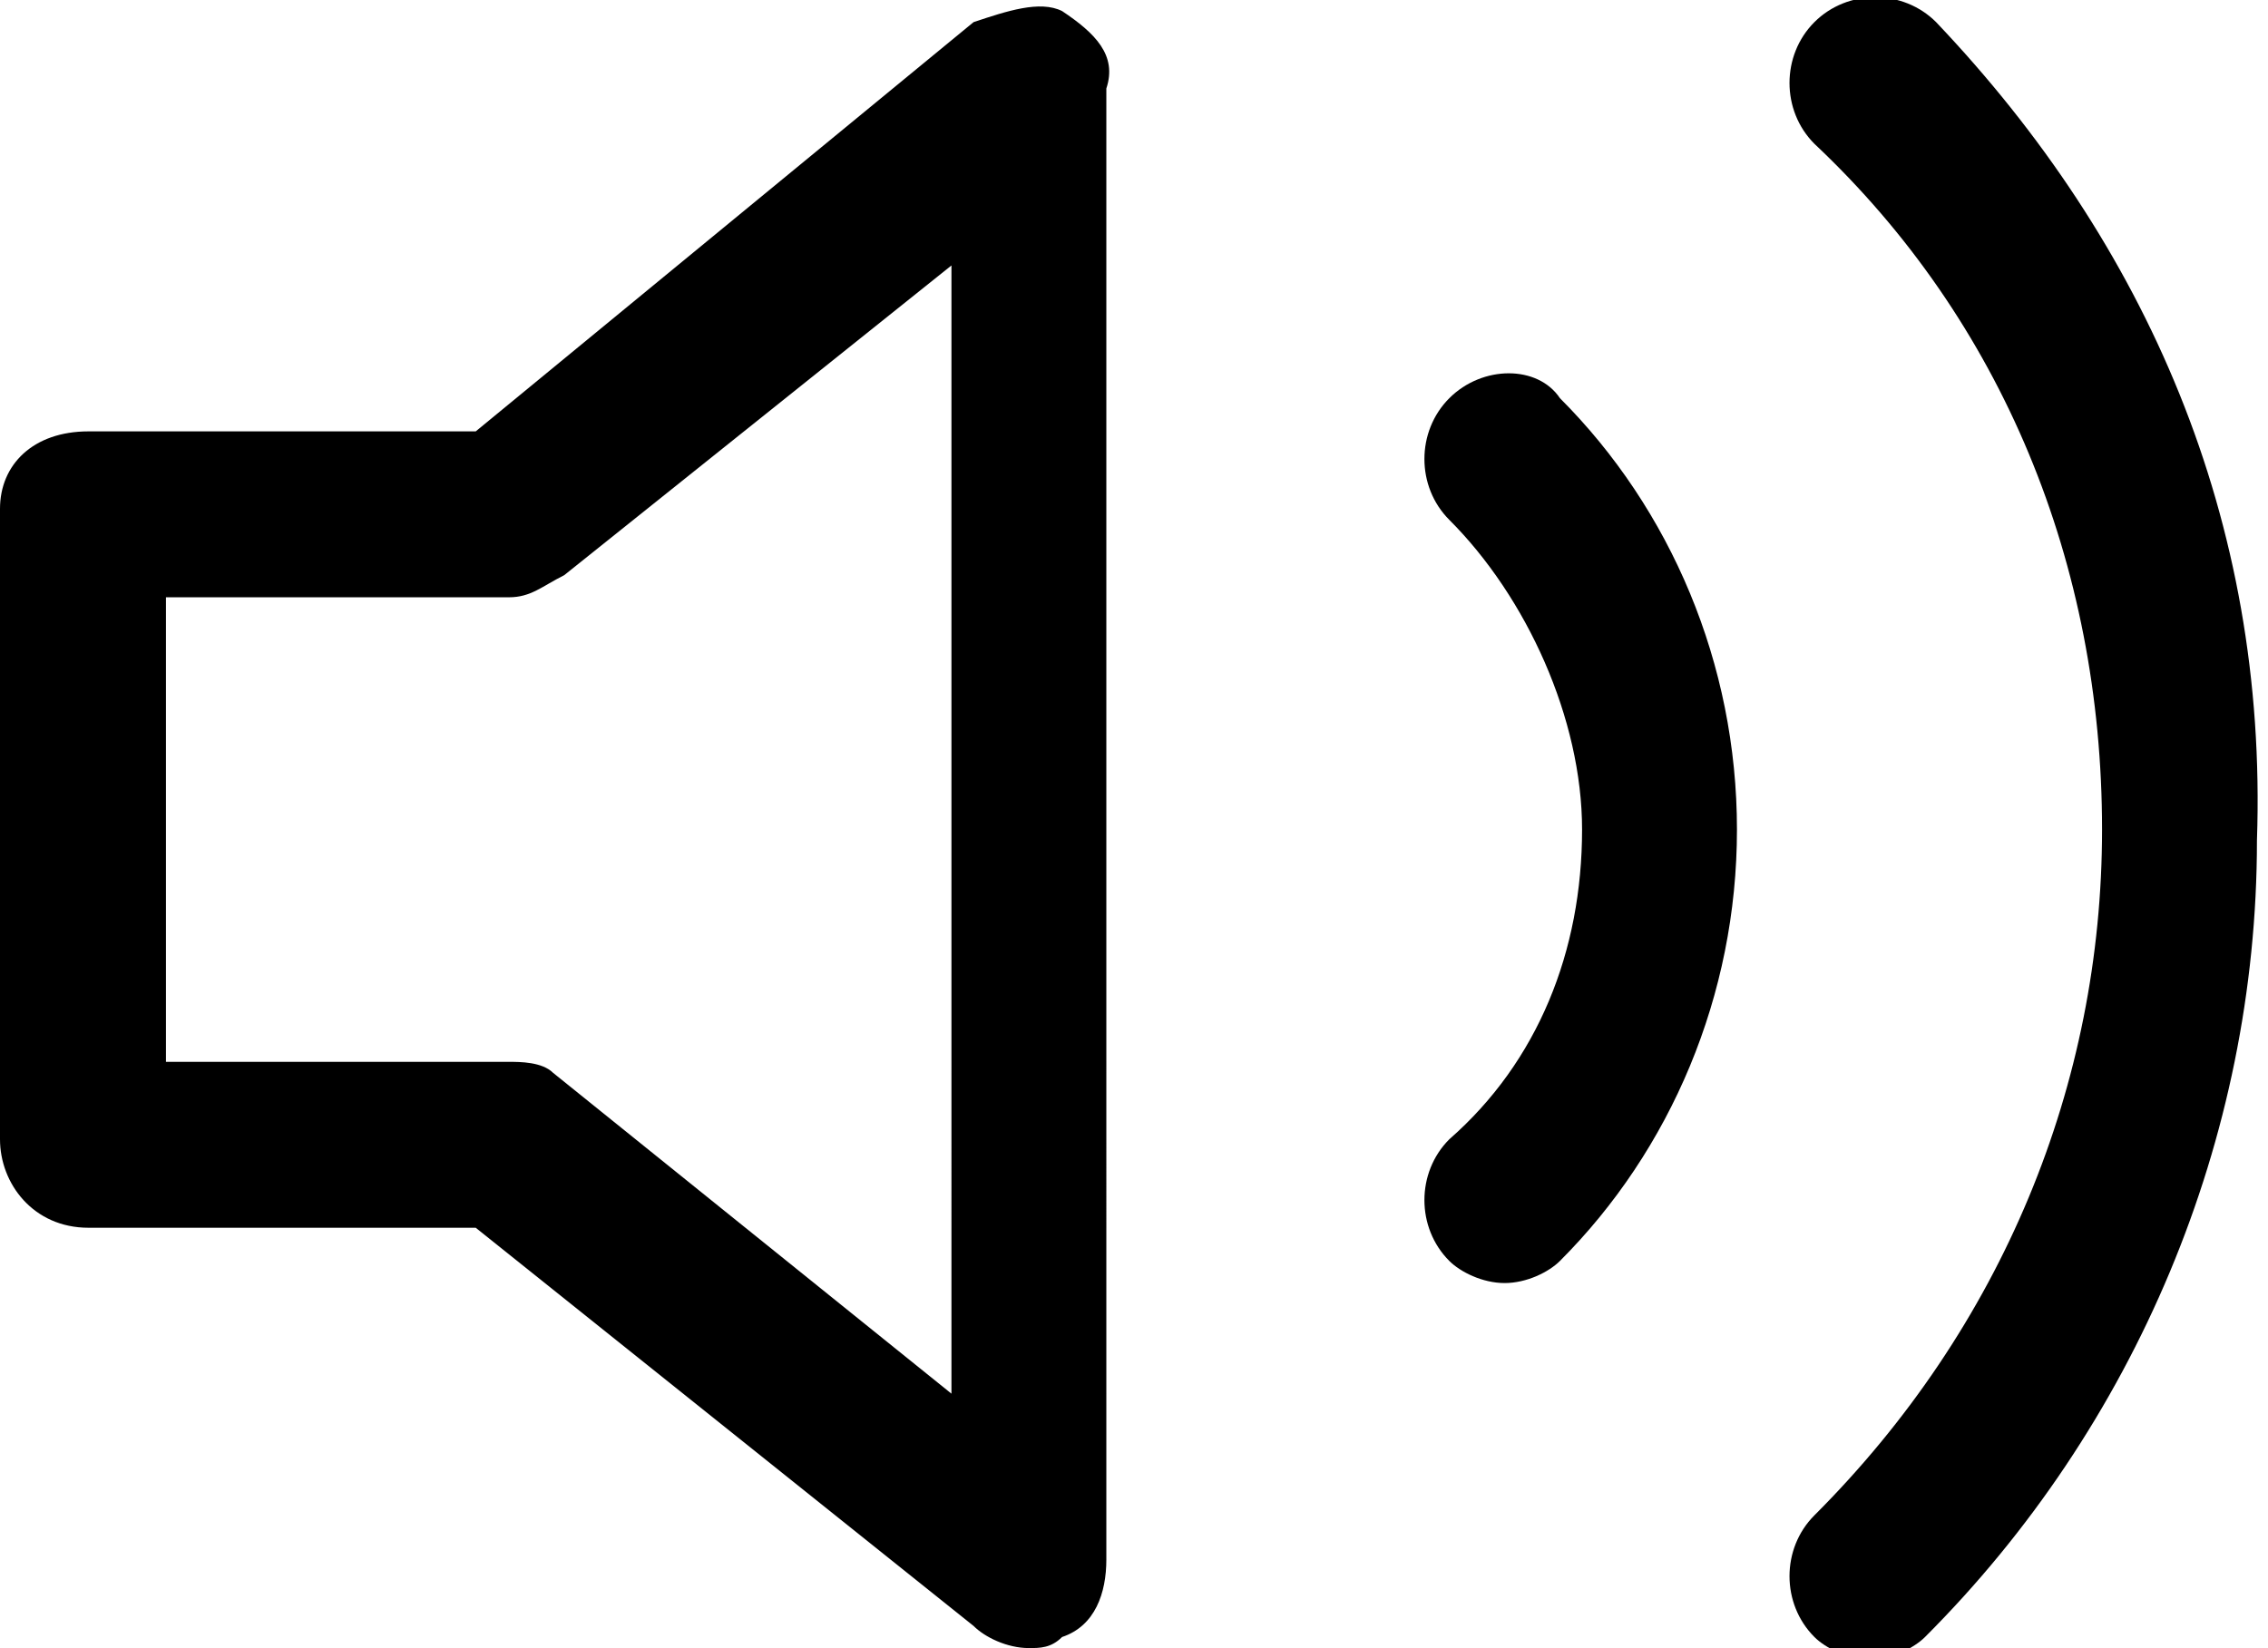
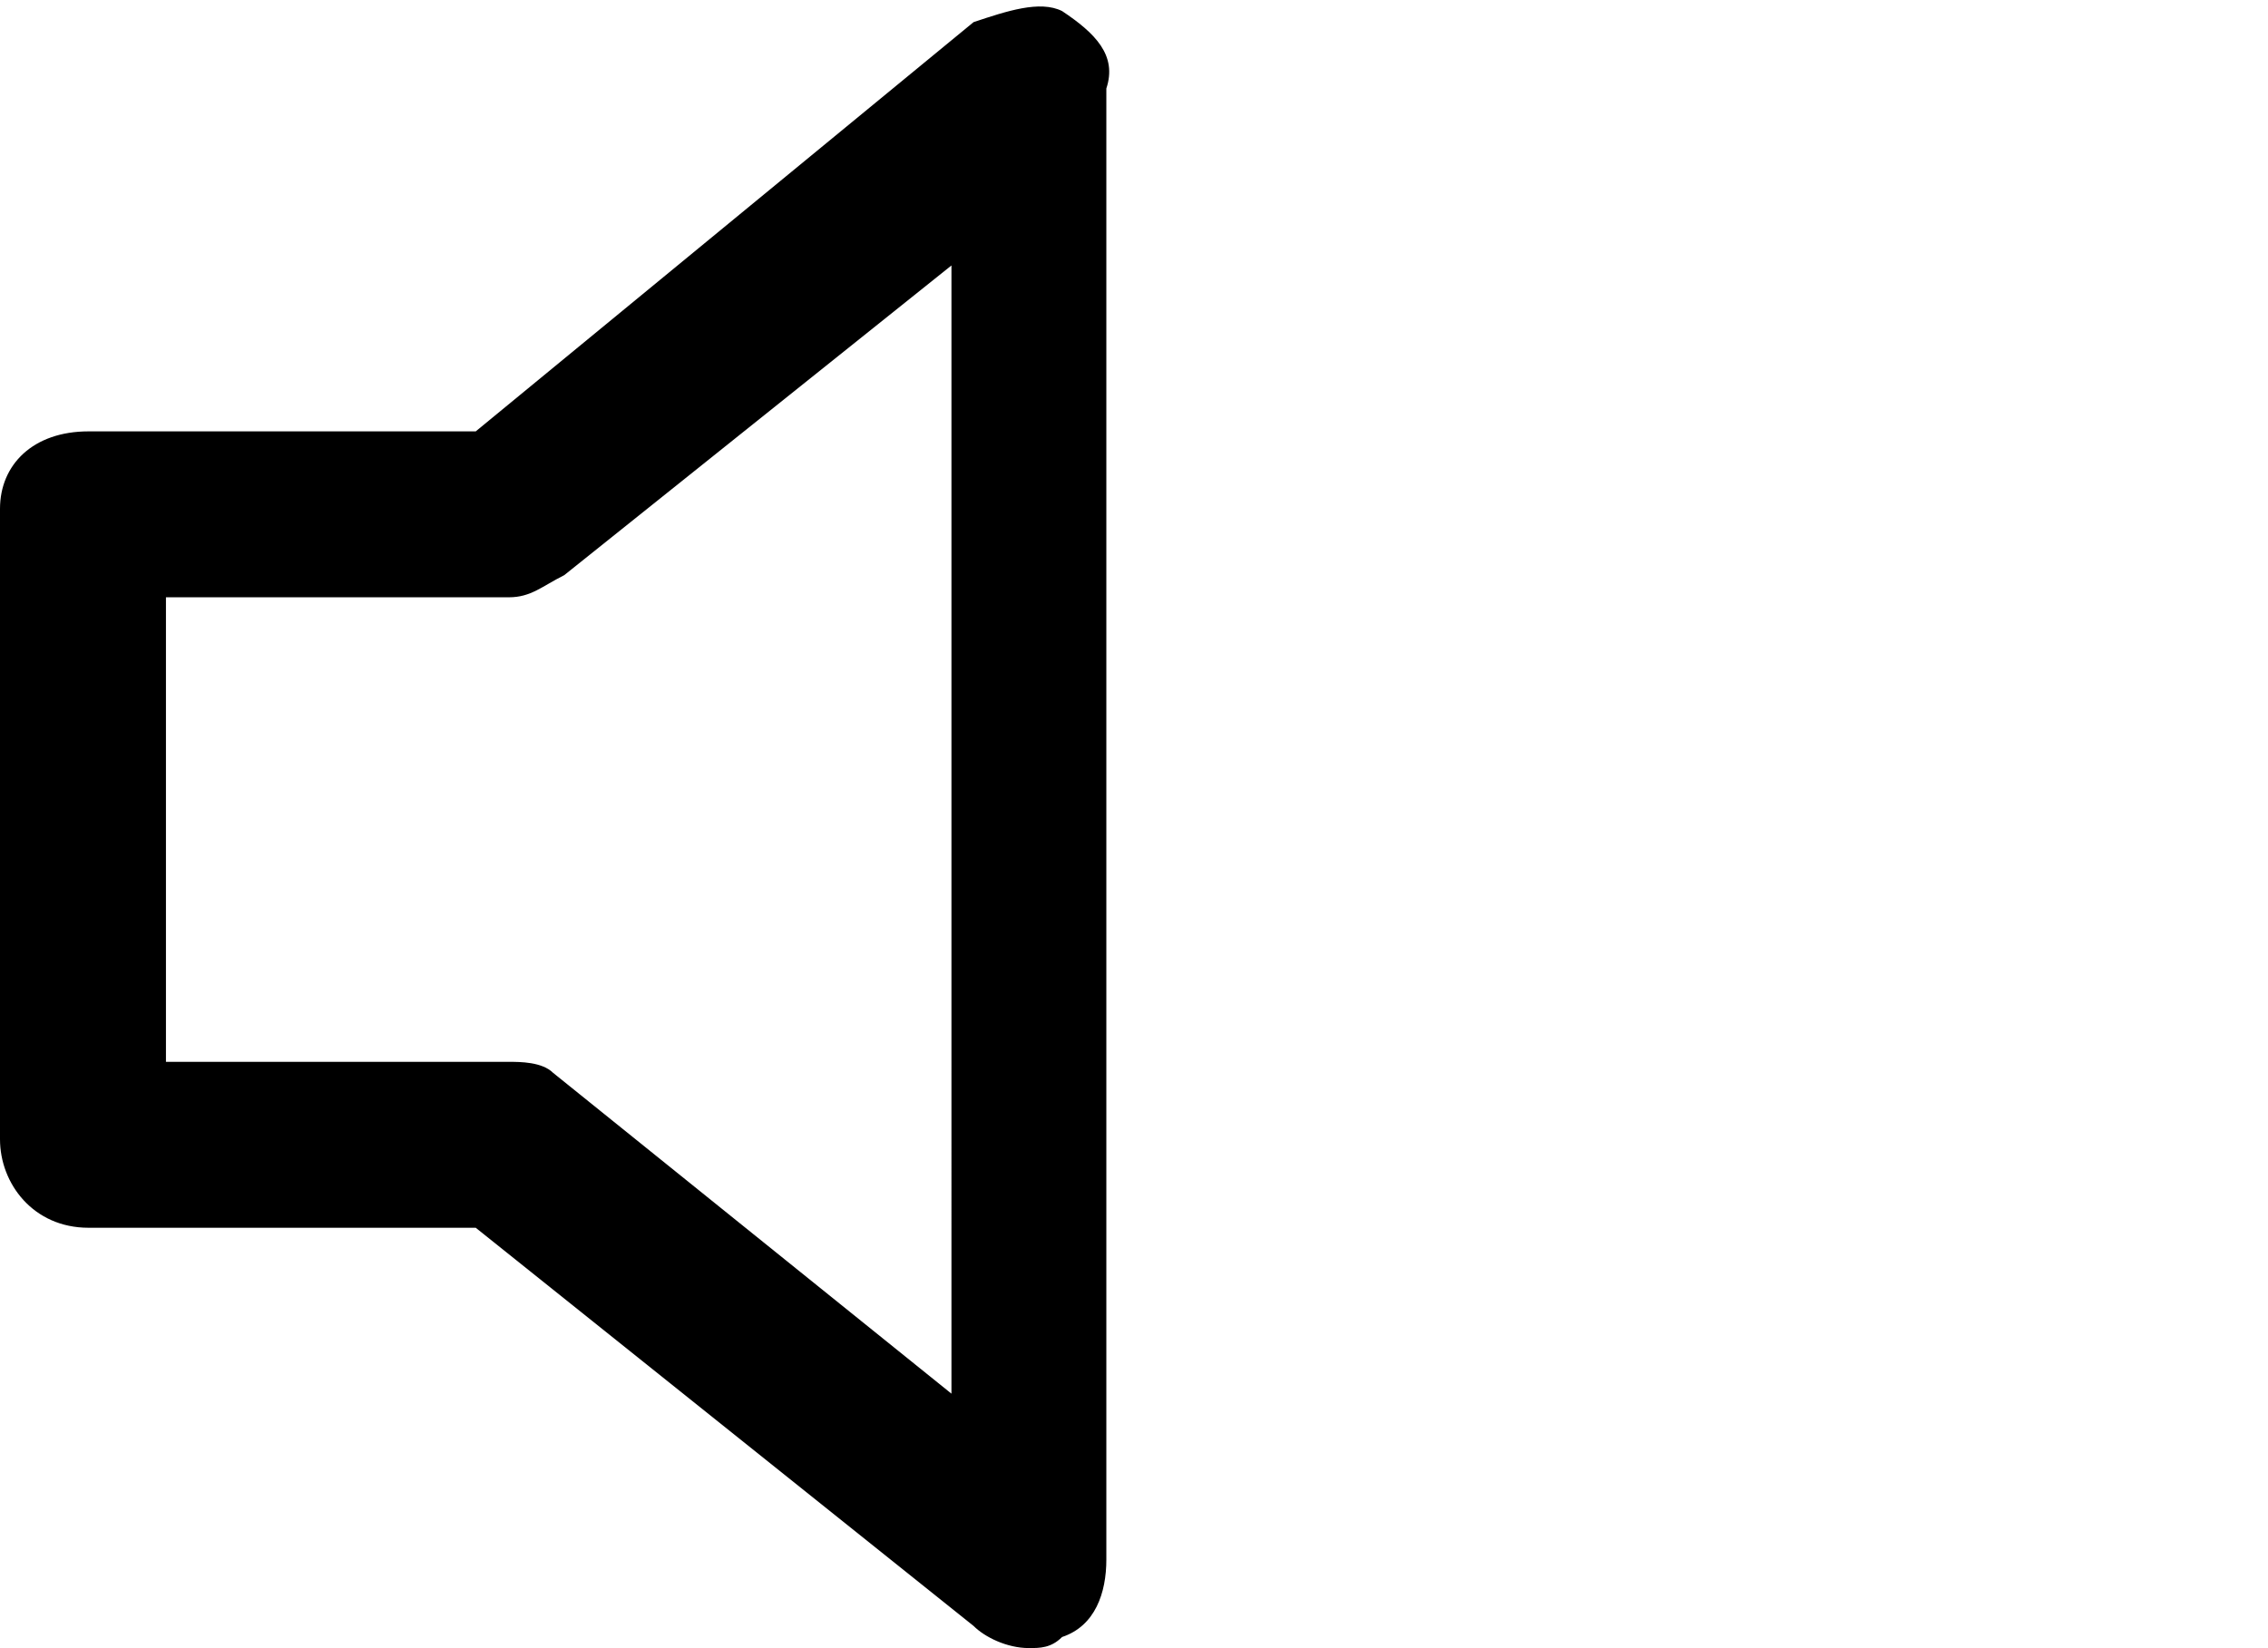
<svg xmlns="http://www.w3.org/2000/svg" version="1.1" viewBox="0 0 20.5 14.9">
  <path d="M9.6,0.1C9.4,0,9.1,0.1,8.8,0.2L4.3,3.9H0.8C0.3,3.9,0,4.2,0,4.6v5.7c0,0.4,0.3,0.8,0.8,0.8h3.5   l4.5,3.6c0.1,0.1,0.3,0.2,0.5,0.2c0.1,0,0.2,0,0.3-0.1c0.3-0.1,0.4-0.4,0.4-0.7V0.8C10.1,0.5,9.9,0.3,9.6,0.1z M8.6,12.6L5,9.7   C4.9,9.6,4.7,9.6,4.6,9.6H1.5V5.4h3.1c0.2,0,0.3-0.1,0.5-0.2l3.5-2.8V12.6z" />
-   <path d="M13.1,3.6c-0.3,0.3-0.3,0.8,0,1.1c0.7,0.7,1.2,1.8,1.2,2.8c0,1.1-0.4,2.1-1.2,2.8   c-0.3,0.3-0.3,0.8,0,1.1c0.1,0.1,0.3,0.2,0.5,0.2s0.4-0.1,0.5-0.2c1-1,1.6-2.4,1.6-3.9s-0.6-2.9-1.6-3.9   C13.9,3.3,13.4,3.3,13.1,3.6z" />
-   <path d="M17.5,0.2c-0.3-0.3-0.8-0.3-1.1,0c-0.3,0.3-0.3,0.8,0,1.1C18.1,2.9,19,5.1,19,7.5   c0,2.3-0.9,4.5-2.6,6.2c-0.3,0.3-0.3,0.8,0,1.1c0.1,0.1,0.3,0.2,0.5,0.2s0.4-0.1,0.5-0.2c1.9-1.9,3-4.5,3-7.2   C20.5,4.7,19.4,2.2,17.5,0.2z" />
</svg>